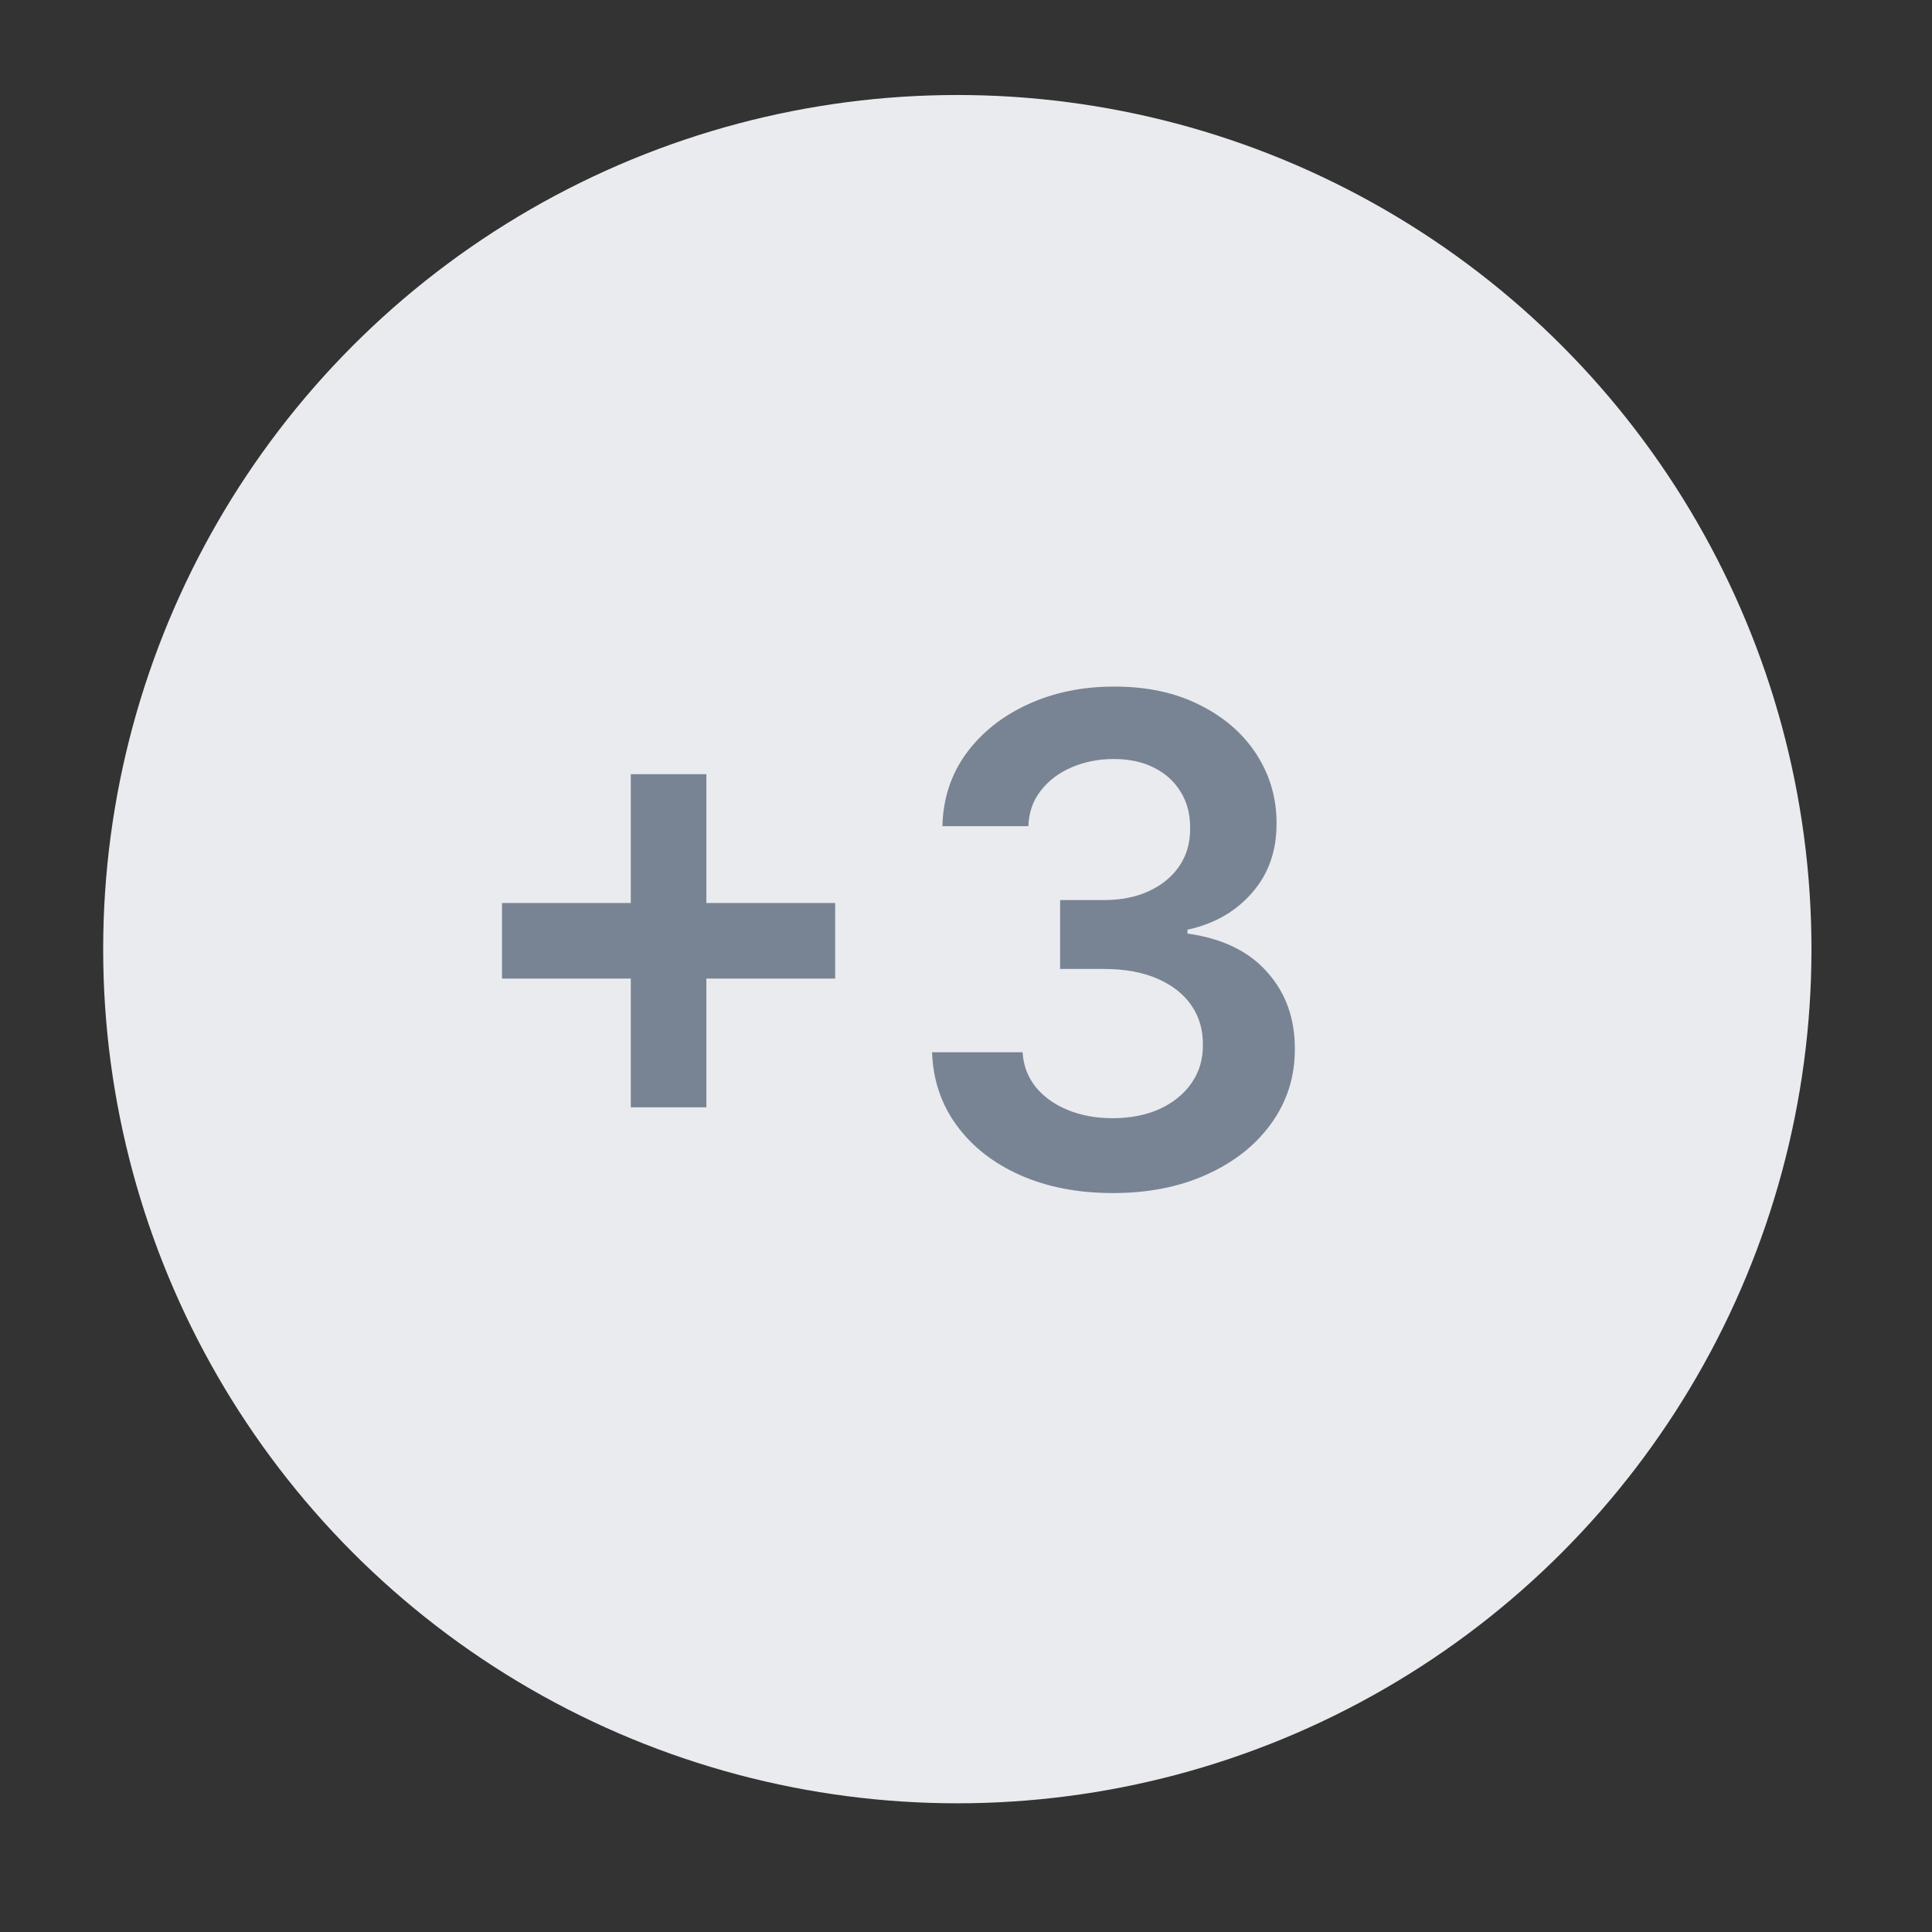
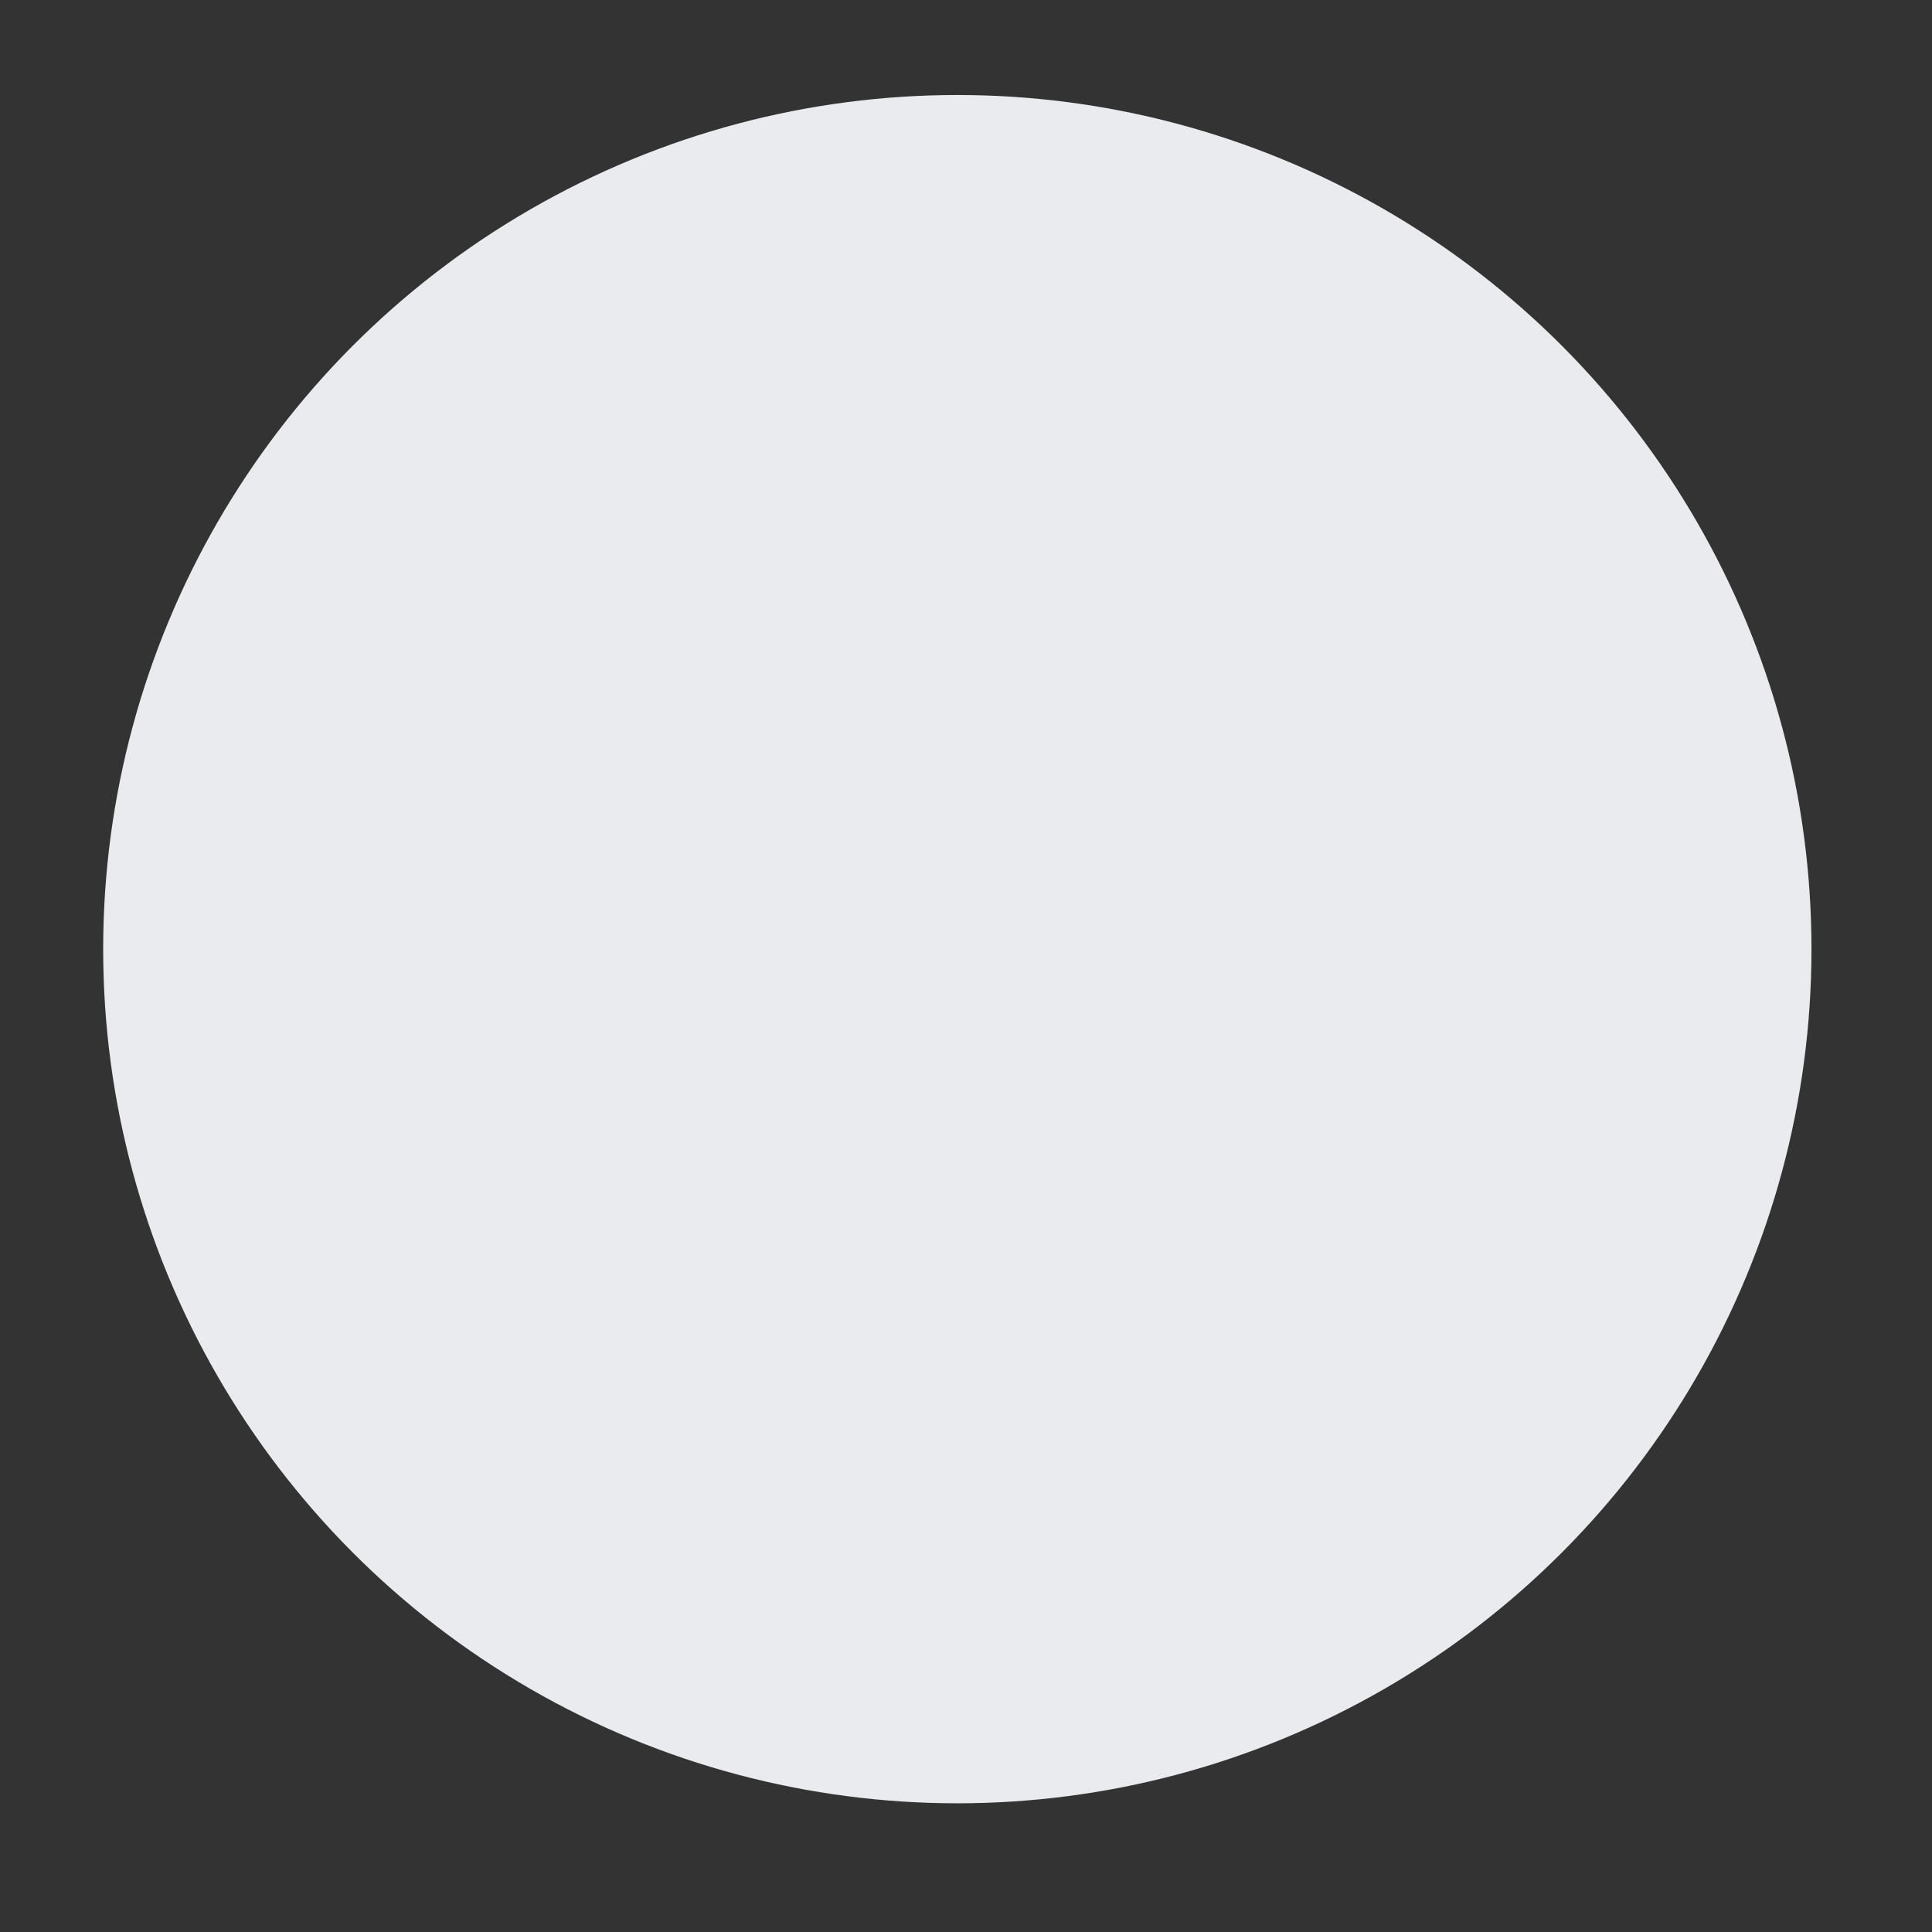
<svg xmlns="http://www.w3.org/2000/svg" width="57" height="57" viewBox="0 0 57 57" fill="none">
  <rect x="0" y="0" width="57" height="57" fill="#333333" stroke="none" />
  <circle cx="28.244" cy="28.003" r="25.2" fill="#EAEBEE" />
-   <path d="M18.61 32.67V22.841H20.84V32.67H18.61ZM14.811 28.871V26.641H24.64V28.871H14.811ZM32.833 35.199C31.81 35.199 30.901 35.024 30.105 34.673C29.315 34.323 28.69 33.835 28.23 33.21C27.771 32.585 27.527 31.863 27.499 31.044H30.169C30.193 31.437 30.323 31.78 30.56 32.074C30.797 32.363 31.111 32.588 31.505 32.749C31.898 32.91 32.338 32.99 32.825 32.99C33.346 32.99 33.808 32.9 34.21 32.72C34.613 32.535 34.928 32.28 35.155 31.953C35.382 31.626 35.494 31.25 35.489 30.824C35.494 30.384 35.38 29.995 35.148 29.659C34.916 29.323 34.58 29.06 34.139 28.871C33.704 28.681 33.178 28.587 32.563 28.587H31.277V26.555H32.563C33.069 26.555 33.512 26.468 33.891 26.293C34.274 26.117 34.575 25.871 34.793 25.554C35.011 25.232 35.117 24.86 35.112 24.439C35.117 24.027 35.025 23.669 34.835 23.366C34.651 23.059 34.388 22.82 34.047 22.649C33.711 22.479 33.316 22.393 32.861 22.393C32.416 22.393 32.004 22.474 31.625 22.635C31.246 22.796 30.941 23.026 30.709 23.324C30.477 23.617 30.354 23.968 30.34 24.375H27.804C27.823 23.561 28.058 22.846 28.507 22.23C28.962 21.61 29.568 21.127 30.326 20.781C31.083 20.431 31.933 20.256 32.875 20.256C33.846 20.256 34.689 20.438 35.404 20.803C36.123 21.162 36.68 21.648 37.073 22.259C37.466 22.869 37.662 23.544 37.662 24.283C37.667 25.102 37.425 25.788 36.938 26.342C36.455 26.896 35.82 27.259 35.034 27.429V27.543C36.057 27.685 36.841 28.063 37.385 28.679C37.934 29.29 38.207 30.05 38.202 30.959C38.202 31.773 37.97 32.502 37.506 33.146C37.047 33.785 36.412 34.287 35.602 34.652C34.798 35.017 33.874 35.199 32.833 35.199Z" fill="#788494" />
</svg>